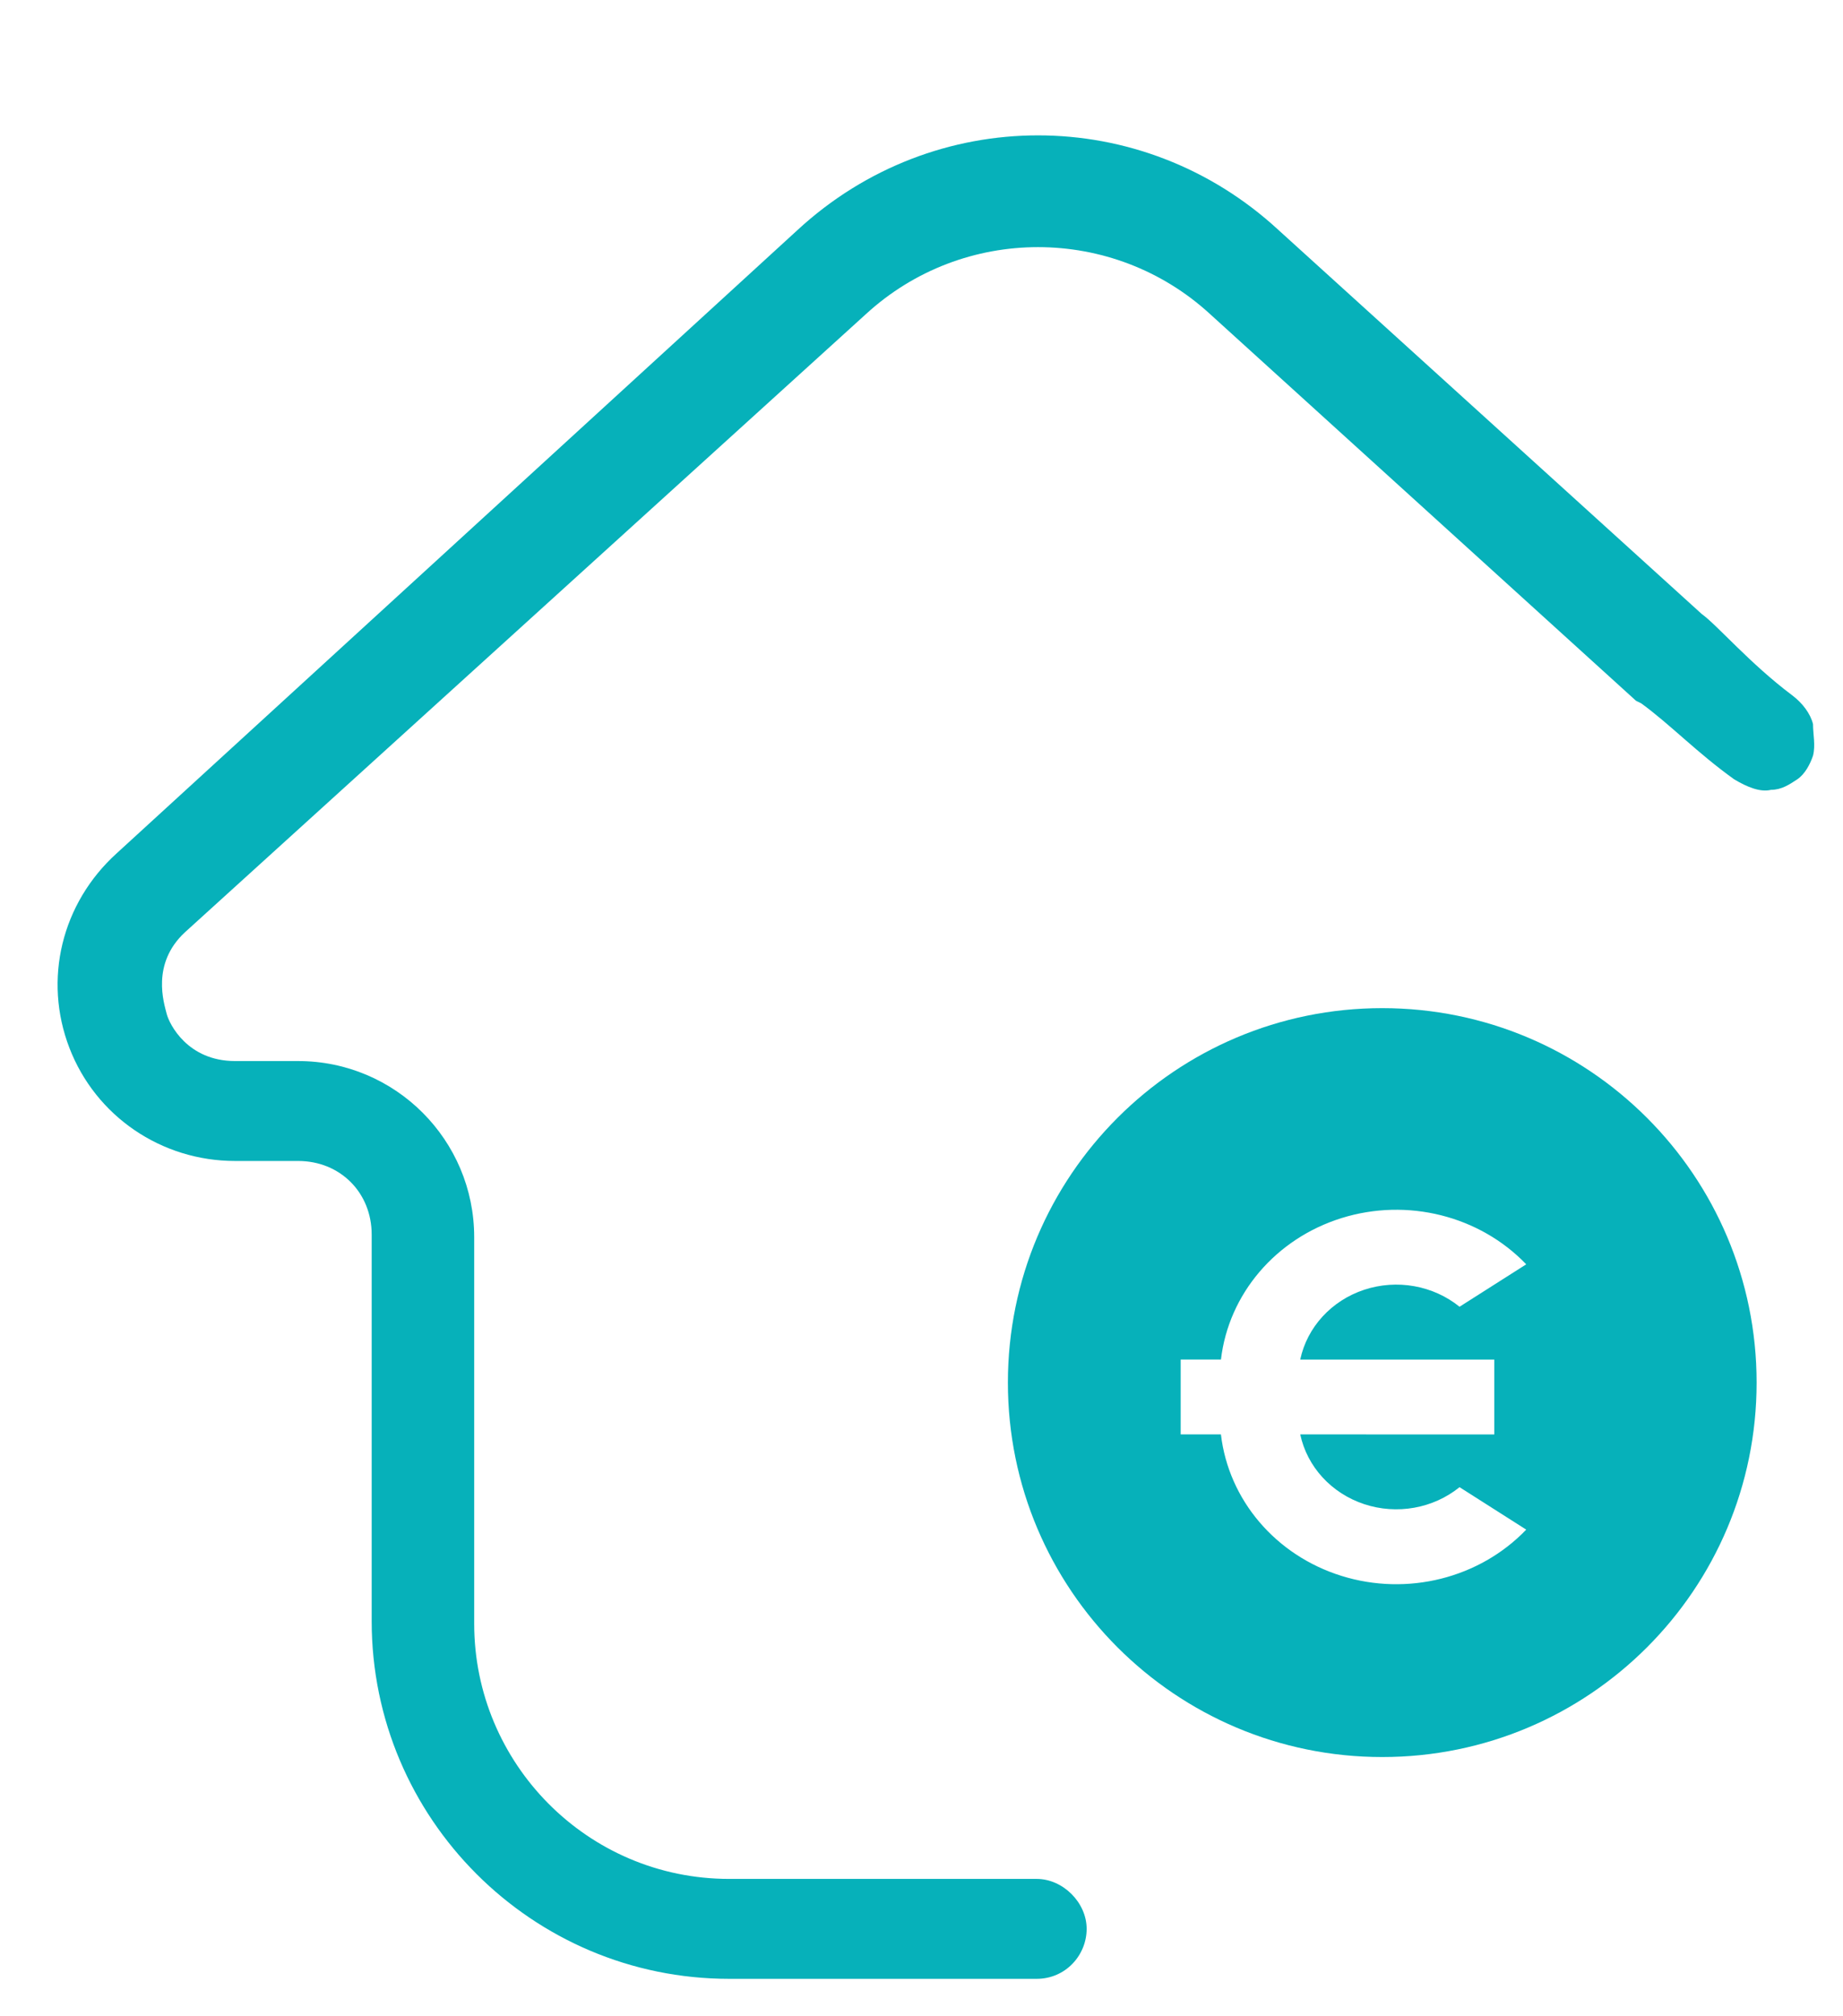
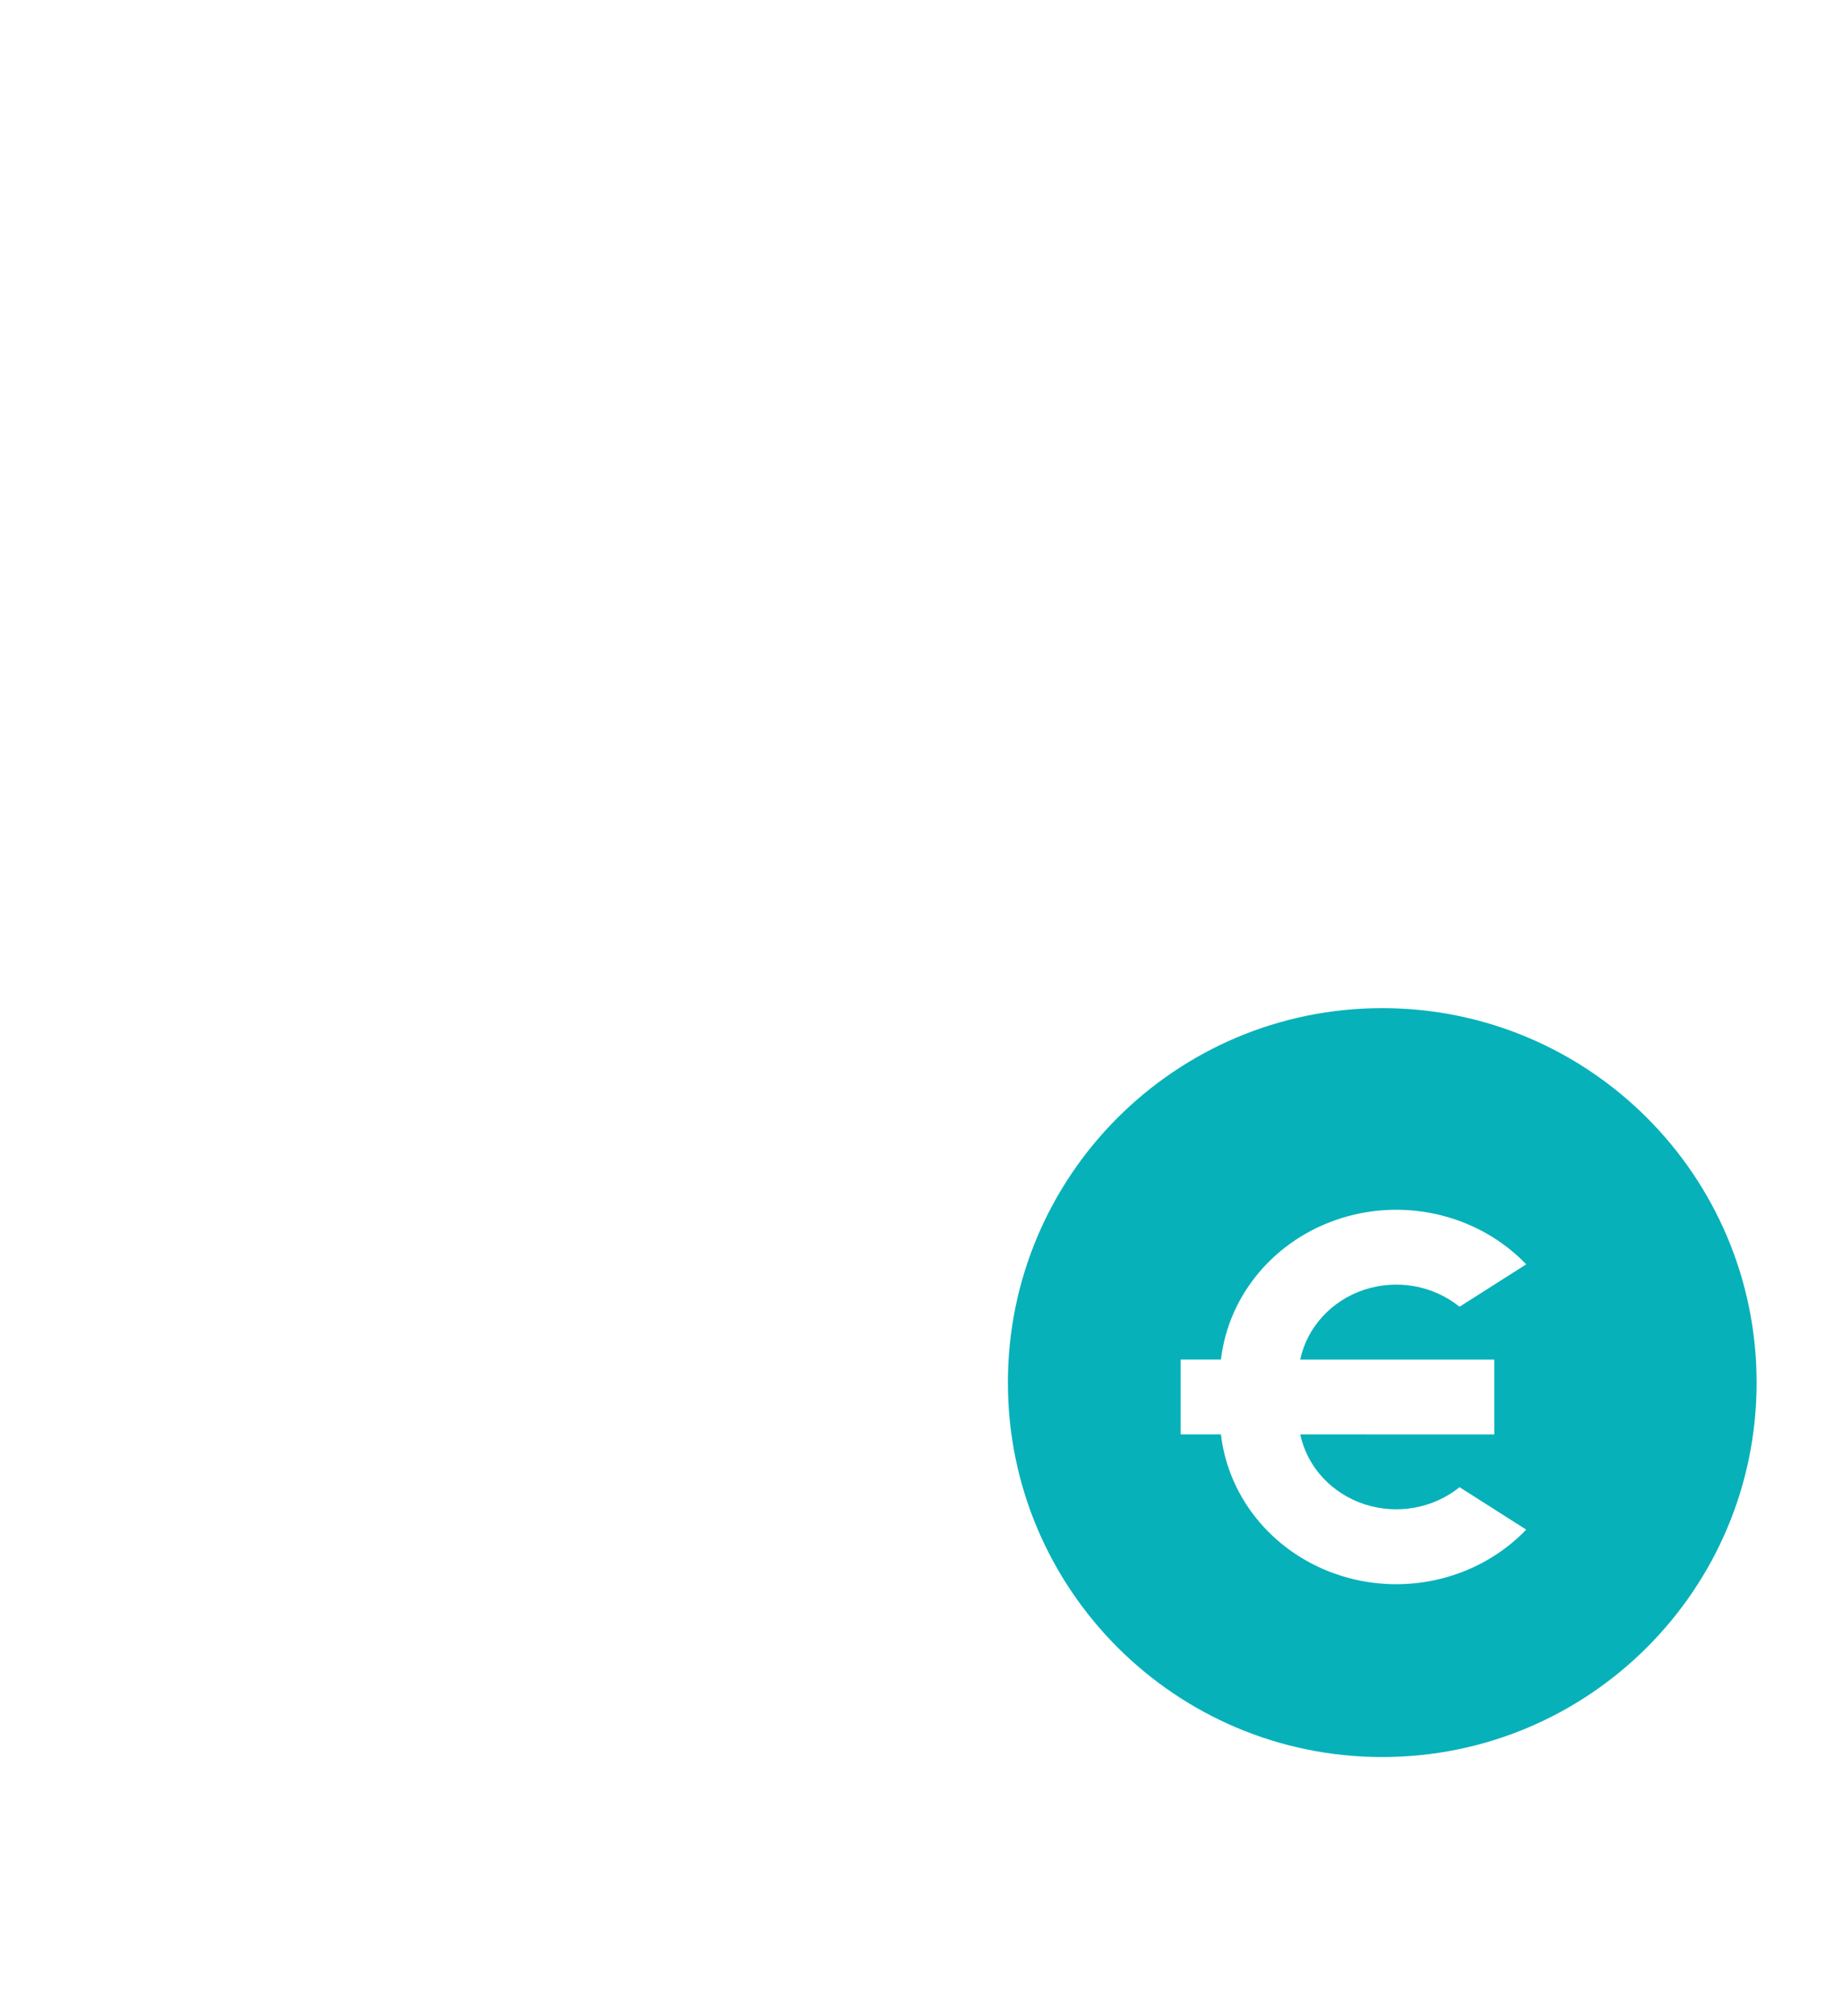
<svg xmlns="http://www.w3.org/2000/svg" width="64px" height="70px" viewBox="0 0 64 70" version="1.1">
  <title>meer-financiele-vrijheid</title>
  <g id="meer-financiele-vrijheid" stroke="none" fill="none">
    <g id="Group" stroke-width="1" fill-rule="evenodd" transform="translate(24, -1)">
      <g id="money-euro-circle-fill">
        <polygon id="Path" points="0 0 41 0 41 41 0 41" />
        <path d="M24,62 C16.82,62 11,56.18 11,49 C11,41.82 16.82,36 24,36 C31.18,36 37,41.82 37,49 C37,56.18 31.18,62 24,62 Z M21.152,48.199 C21.392,47.075 22.236,46.154 23.371,45.778 C24.507,45.402 25.766,45.625 26.684,46.367 L29,44.894 C27.376,43.205 24.868,42.577 22.586,43.289 C20.303,44.001 18.666,45.921 18.399,48.199 L17,48.199 L17,50.799 L18.398,50.799 C18.665,53.079 20.301,54.999 22.585,55.711 C24.868,56.423 27.376,55.795 29,54.105 L26.684,52.631 C25.767,53.372 24.507,53.596 23.372,53.22 C22.236,52.844 21.392,51.924 21.152,50.799 L27.891,50.801 L27.891,48.201 L21.152,48.201 L21.152,48.199 Z" id="Shape" fill="#06B1BA" fill-rule="nonzero" />
      </g>
    </g>
-     <path d="M60.221,27.056 C60.677,27.33 61.134,27.512 61.499,27.421 C61.864,27.421 62.138,27.238 62.412,27.056 C62.686,26.873 62.868,26.508 62.959,26.234 C63.051,25.869 62.959,25.504 62.959,25.139 C62.868,24.773 62.594,24.408 62.229,24.134 C60.769,23.039 59.619,21.691 59.094,21.316 L44.398,7.987 C39.652,3.604 32.441,3.604 27.694,7.987 L4.053,29.624 C2.136,31.359 1.497,34.007 2.41,36.38 C3.323,38.754 5.605,40.306 8.161,40.306 L10.351,40.306 C11.812,40.306 12.907,41.402 12.907,42.863 L12.907,56.283 C12.907,63.131 18.475,68.7 25.321,68.7 L36,68.7 C37.005,68.7 37.735,67.878 37.735,66.965 C37.735,66.052 36.913,65.231 36,65.231 L25.321,65.231 C20.392,65.231 16.467,61.214 16.467,56.375 L16.467,42.954 C16.467,39.576 13.728,36.837 10.351,36.837 L8.161,36.837 C6.517,36.837 5.879,35.559 5.787,35.194 C5.696,34.828 5.24,33.459 6.426,32.363 L30.067,10.908 C33.445,7.804 38.648,7.804 42.025,10.908 L56.812,24.329 C56.812,24.329 56.812,24.329 56.995,24.42 C57.999,25.151 58.943,26.143 60.221,27.056 Z" id="Path" fill="#06B1BA" fill-rule="nonzero" />
  </g>
</svg>